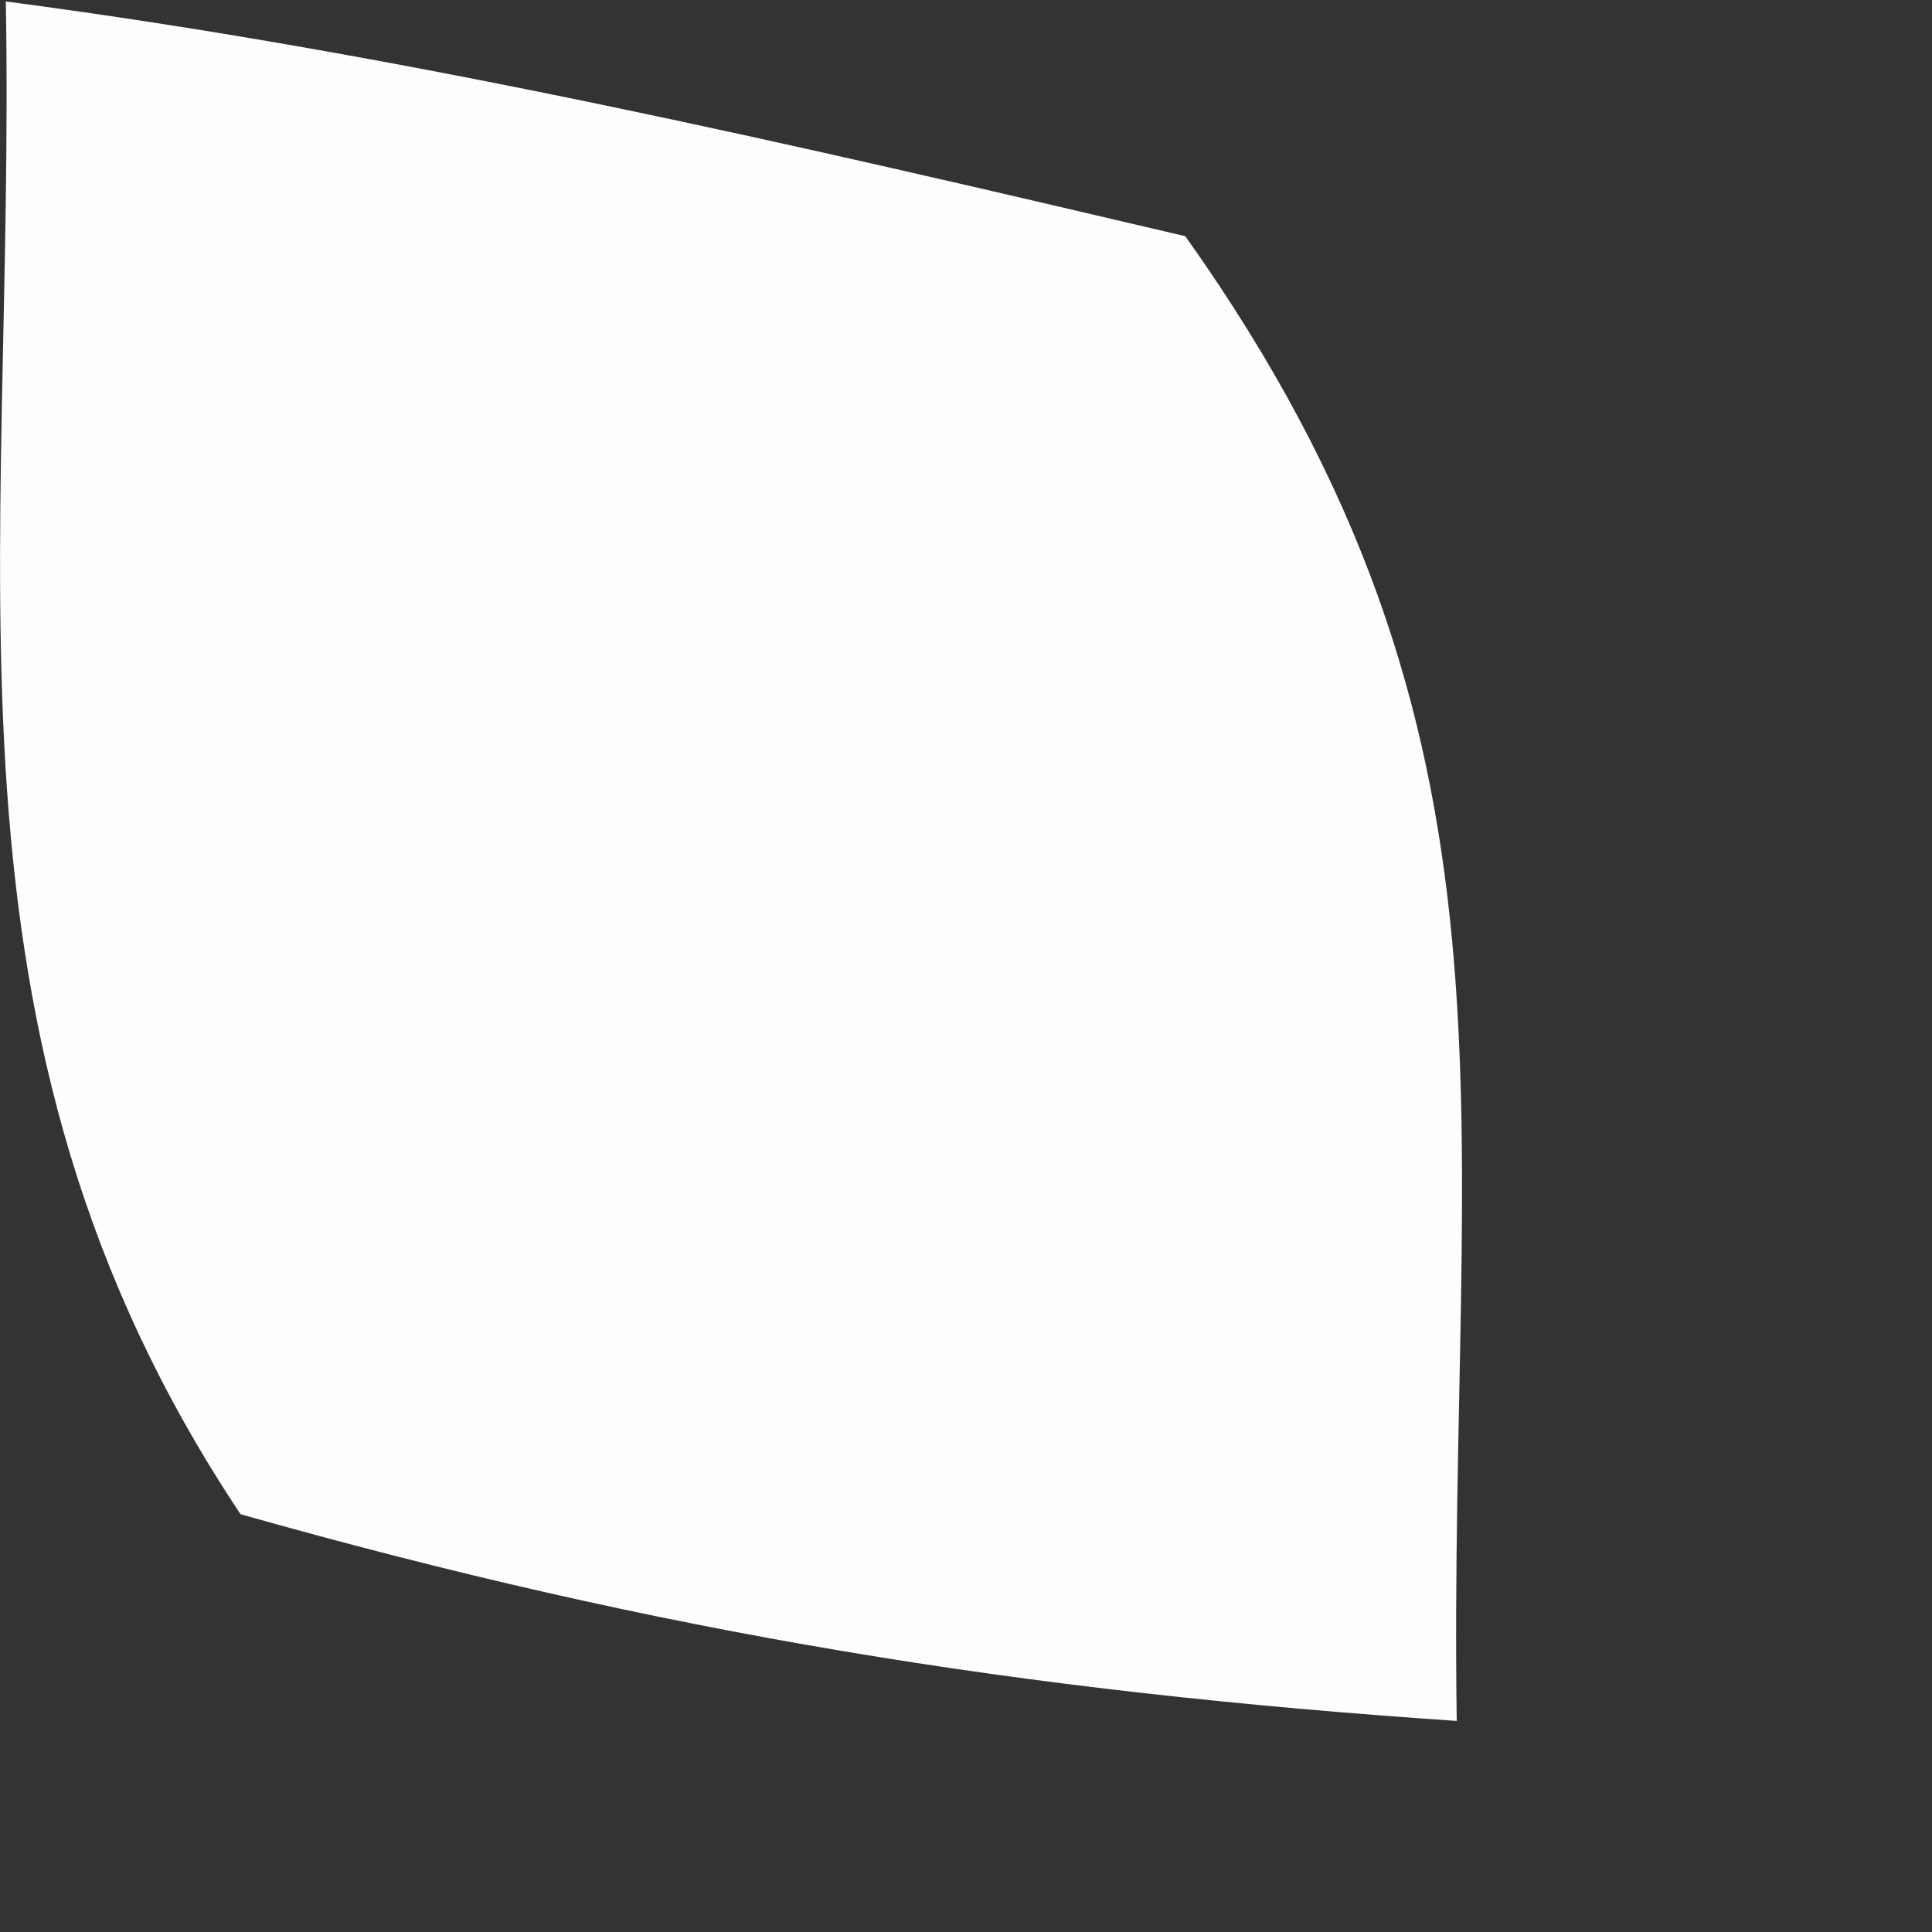
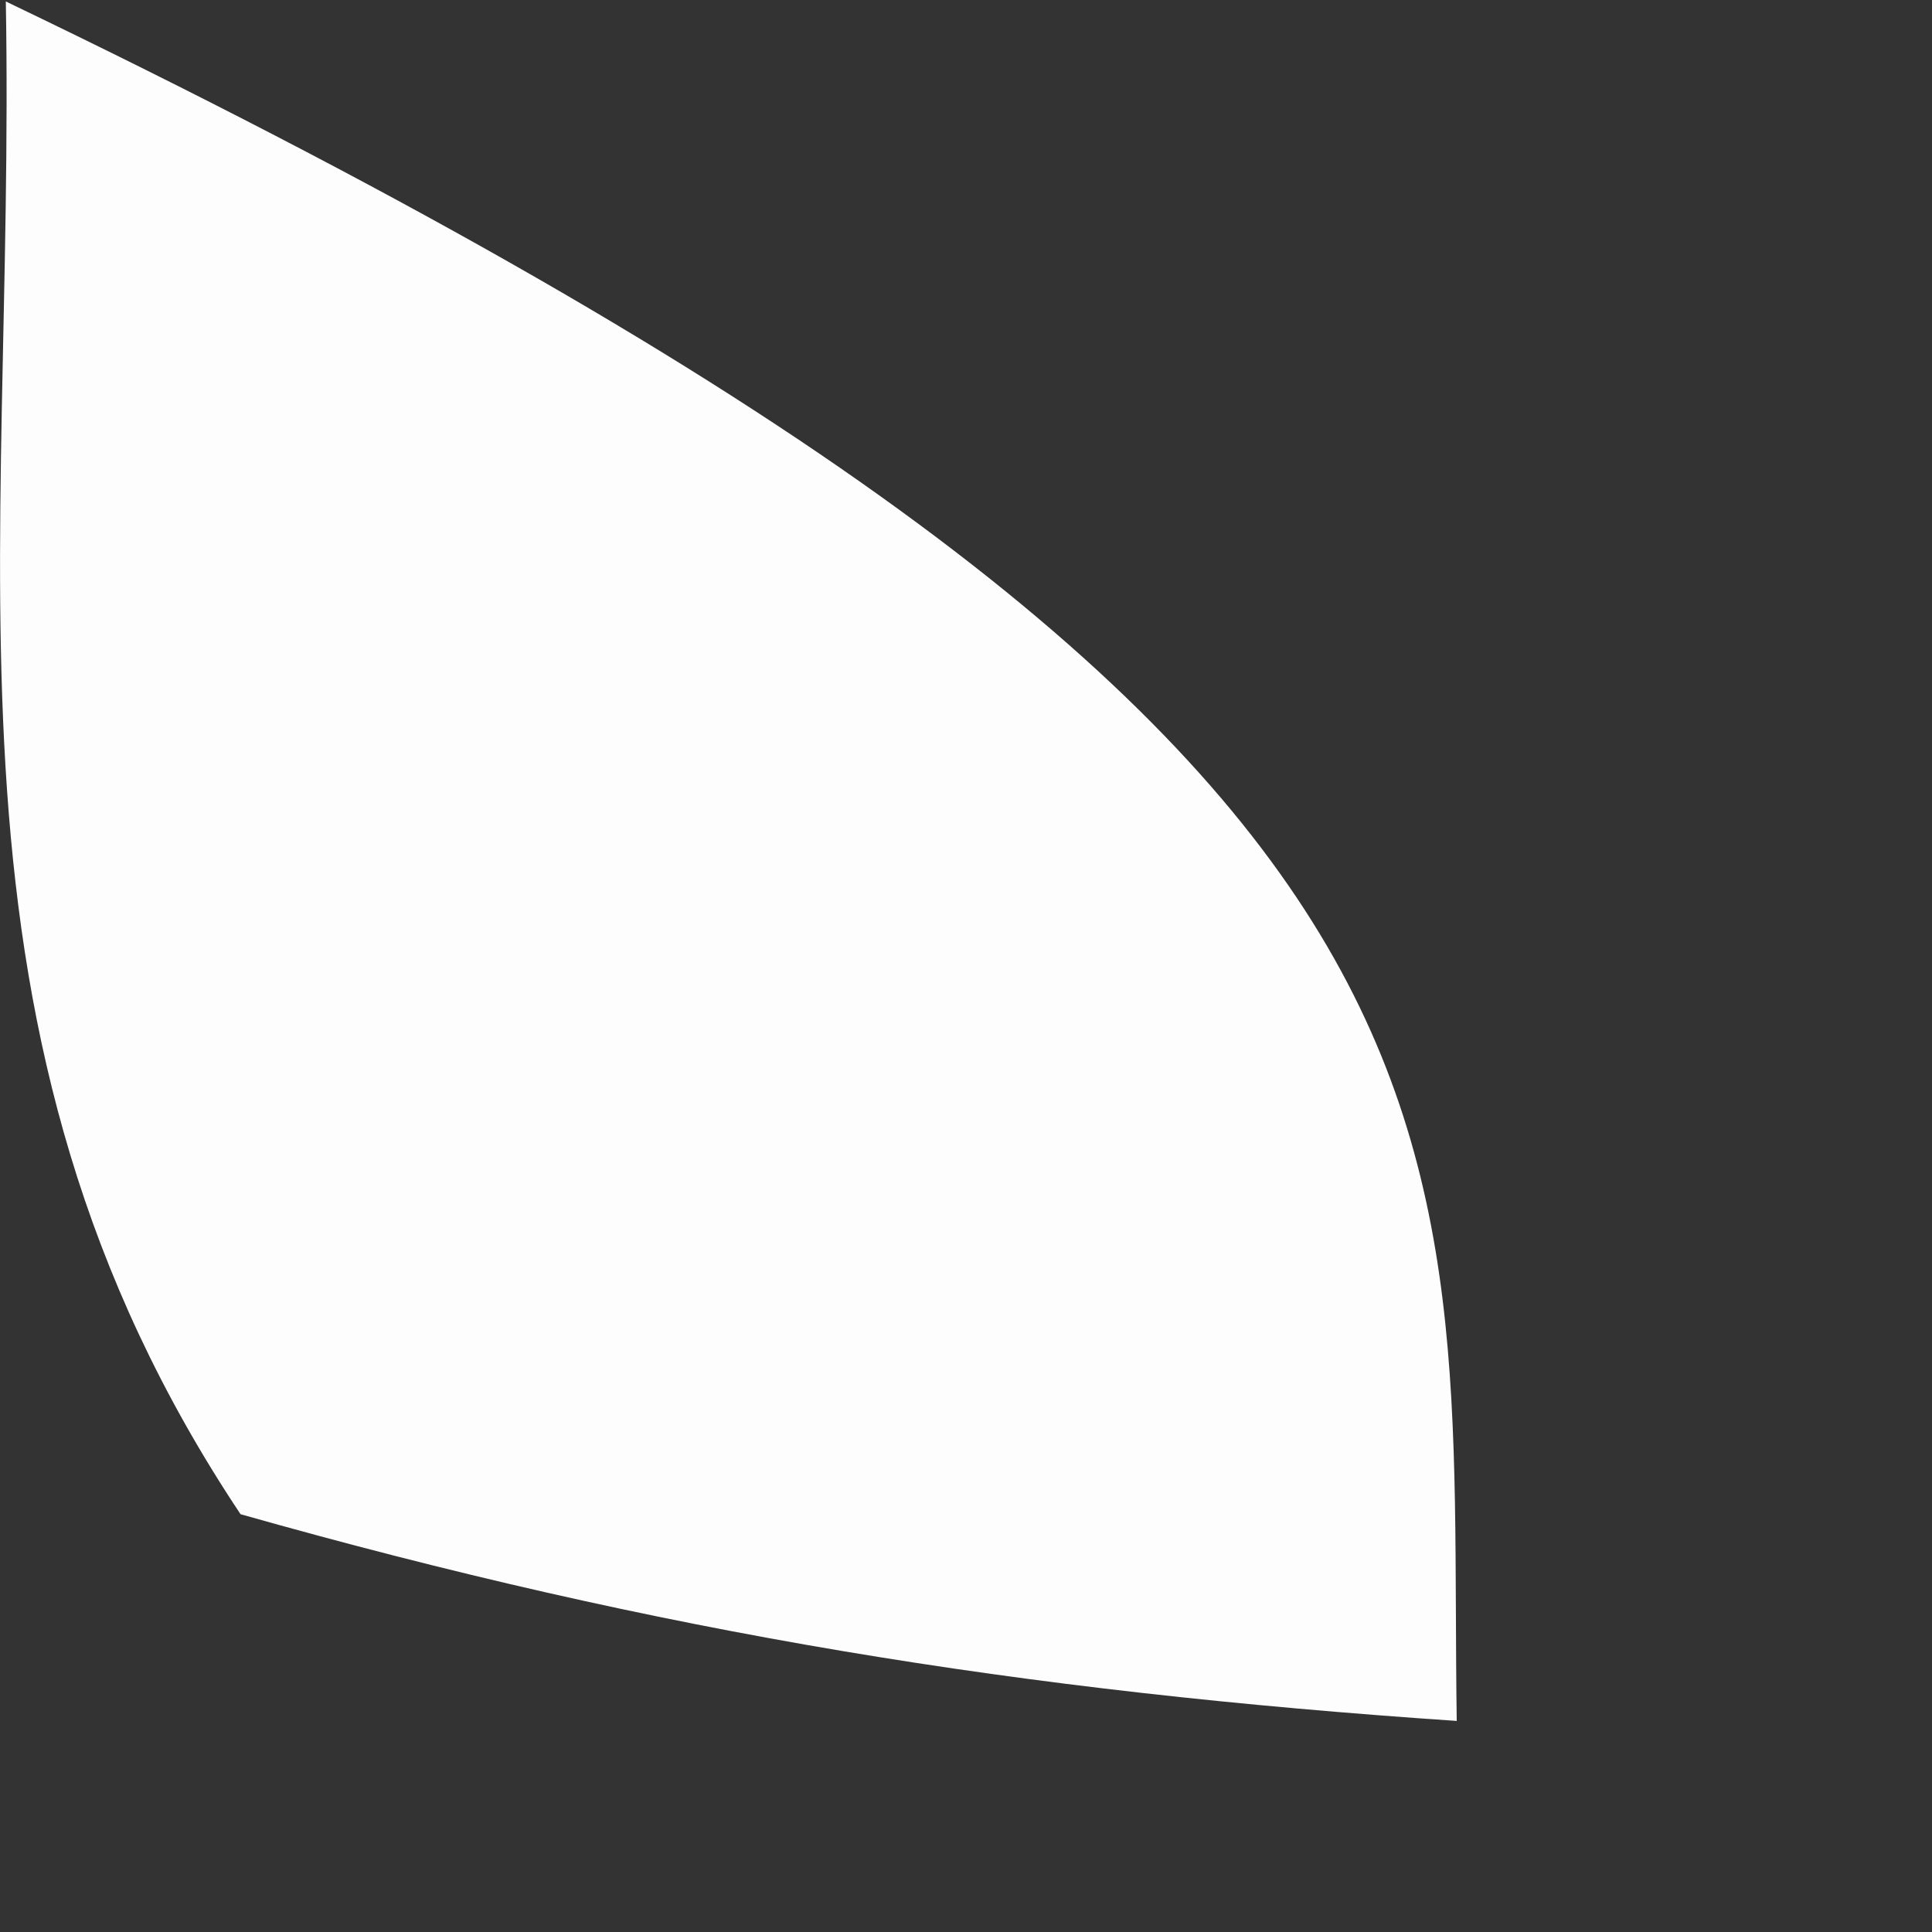
<svg xmlns="http://www.w3.org/2000/svg" fill="none" height="100%" overflow="visible" preserveAspectRatio="none" style="display: block;" viewBox="0 0 4 4" width="100%">
  <rect x="0" y="0" width="4" height="4" fill="#333333" stroke="none" />
-   <path d="M0.012 0.003C0.841 0.112 1.64 0.298 2.454 0.489C3.195 1.531 2.998 2.302 3.016 3.563C2.114 3.502 1.367 3.381 0.498 3.135C-0.164 2.141 0.033 1.179 0.012 0V0.003Z" fill="#FEFDFD" id="Vector" />
+   <path d="M0.012 0.003C3.195 1.531 2.998 2.302 3.016 3.563C2.114 3.502 1.367 3.381 0.498 3.135C-0.164 2.141 0.033 1.179 0.012 0V0.003Z" fill="#FEFDFD" id="Vector" />
</svg>